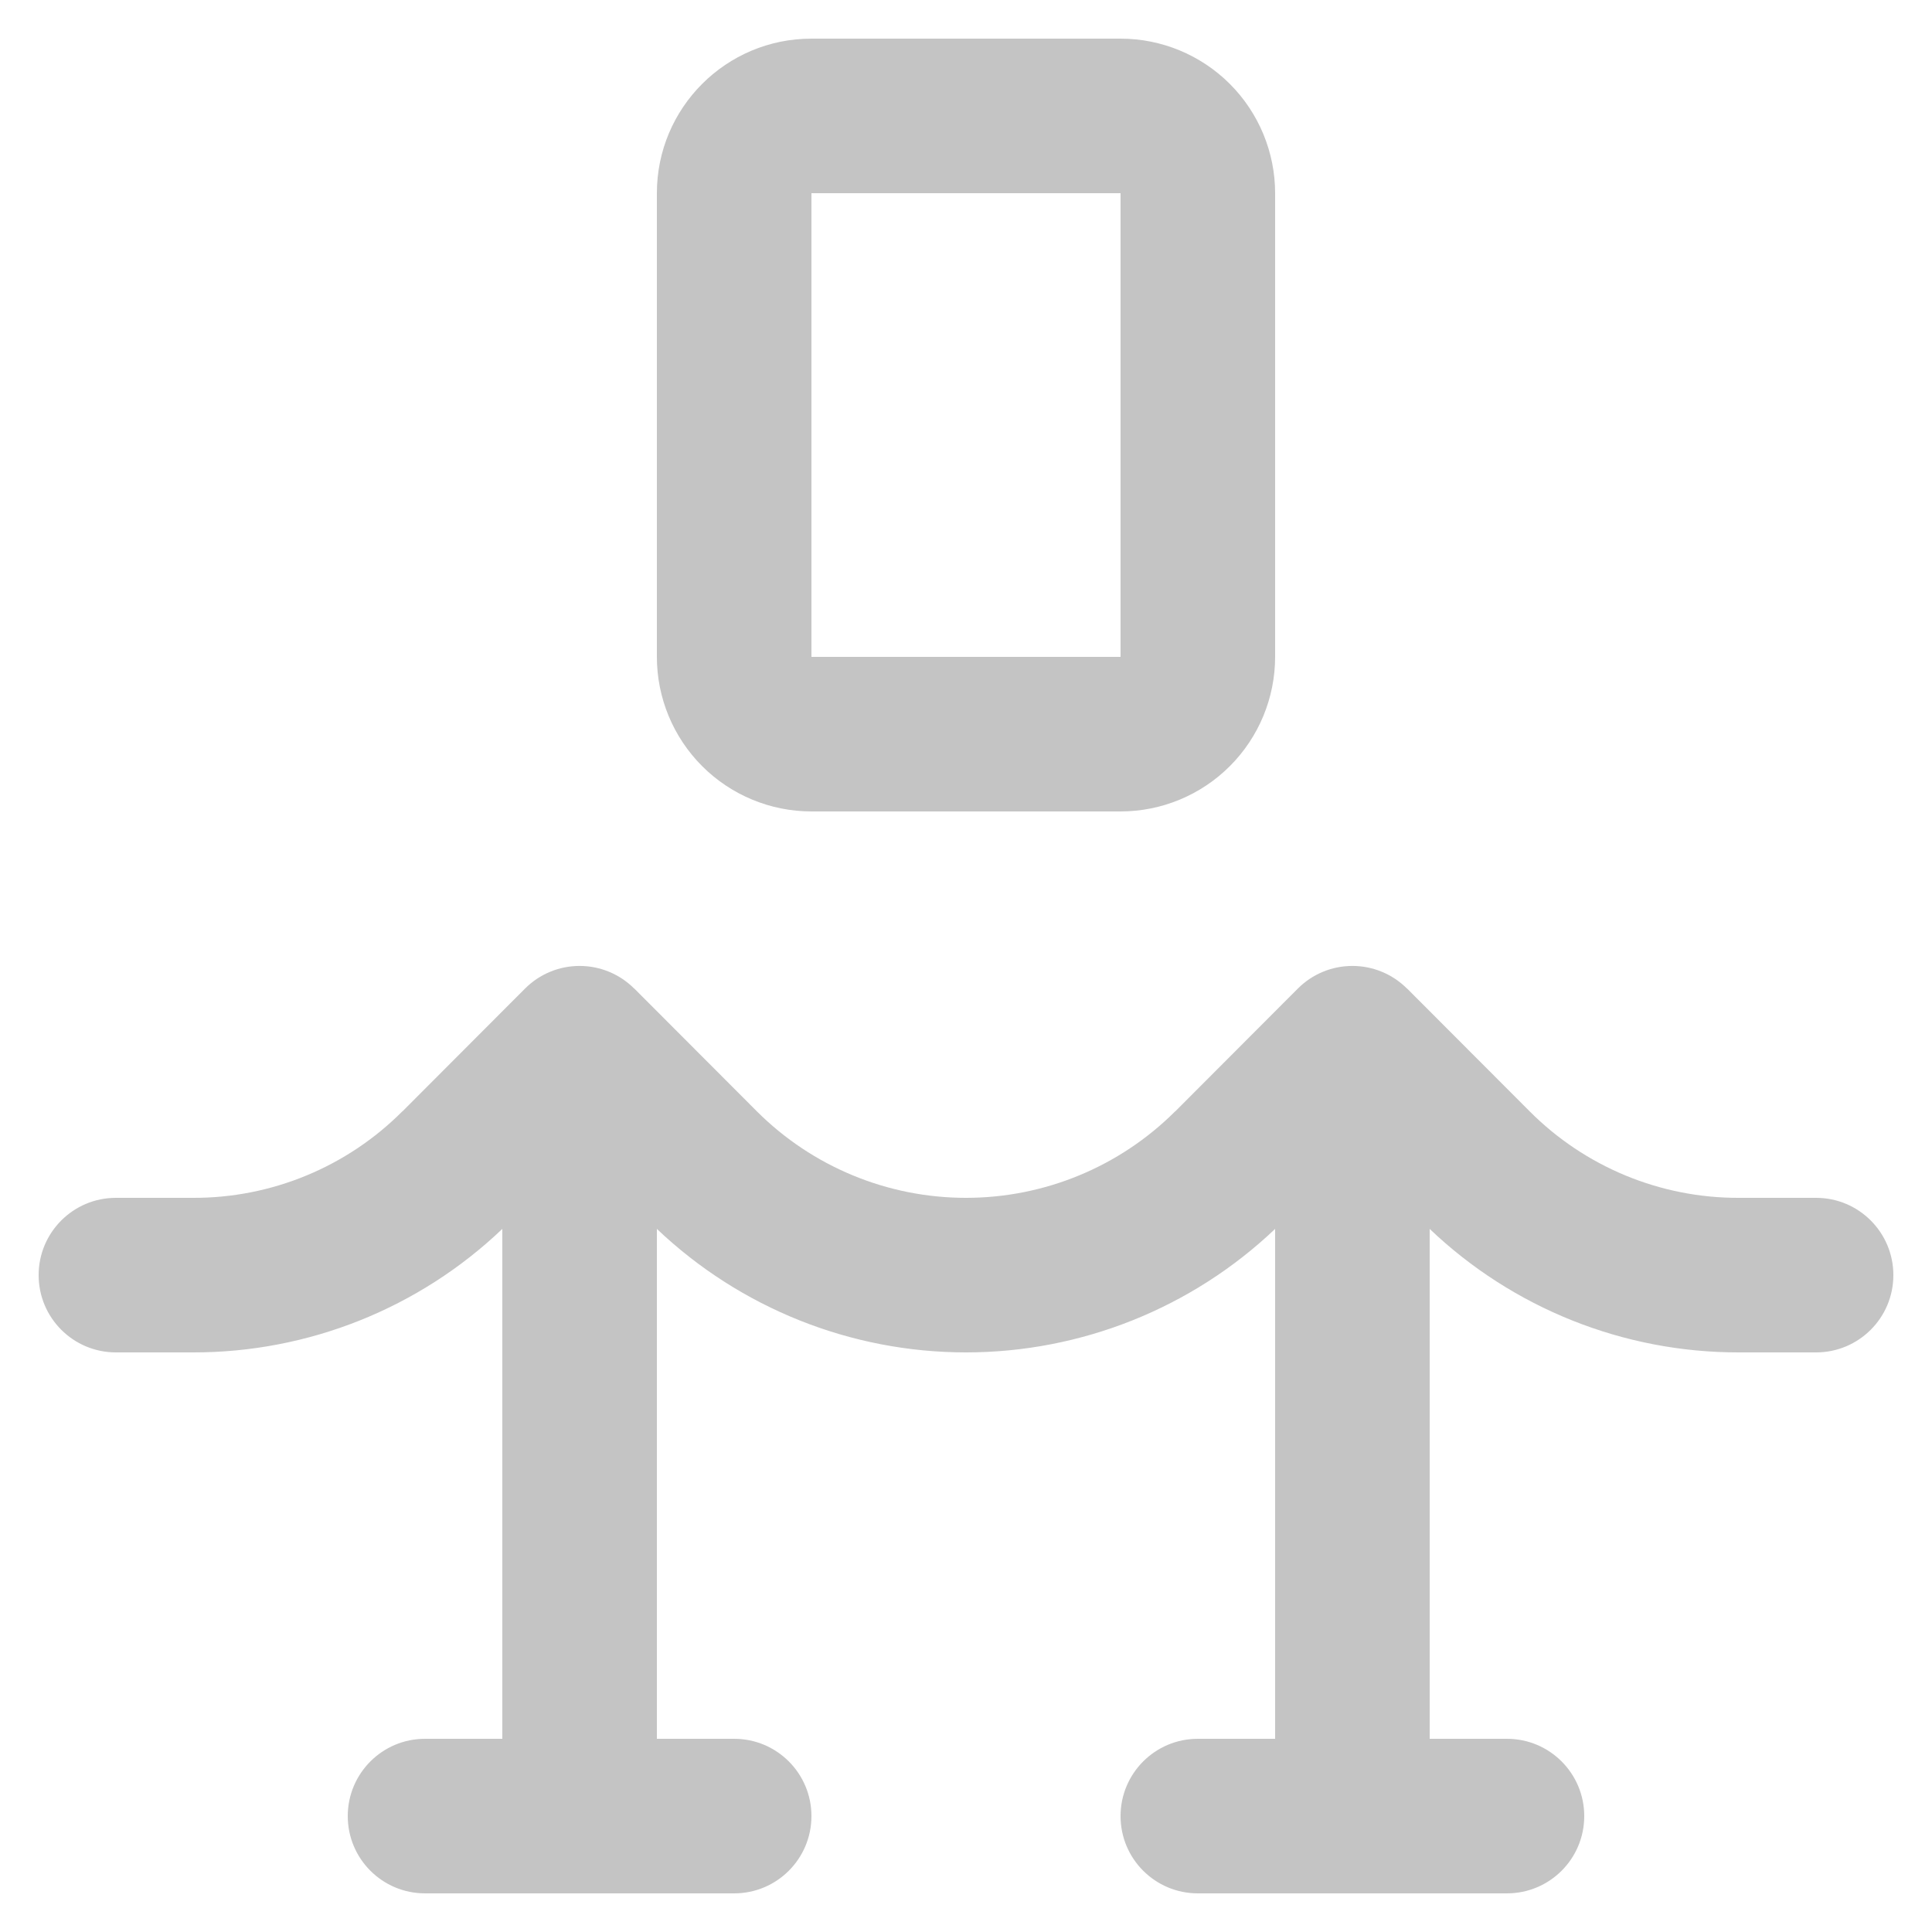
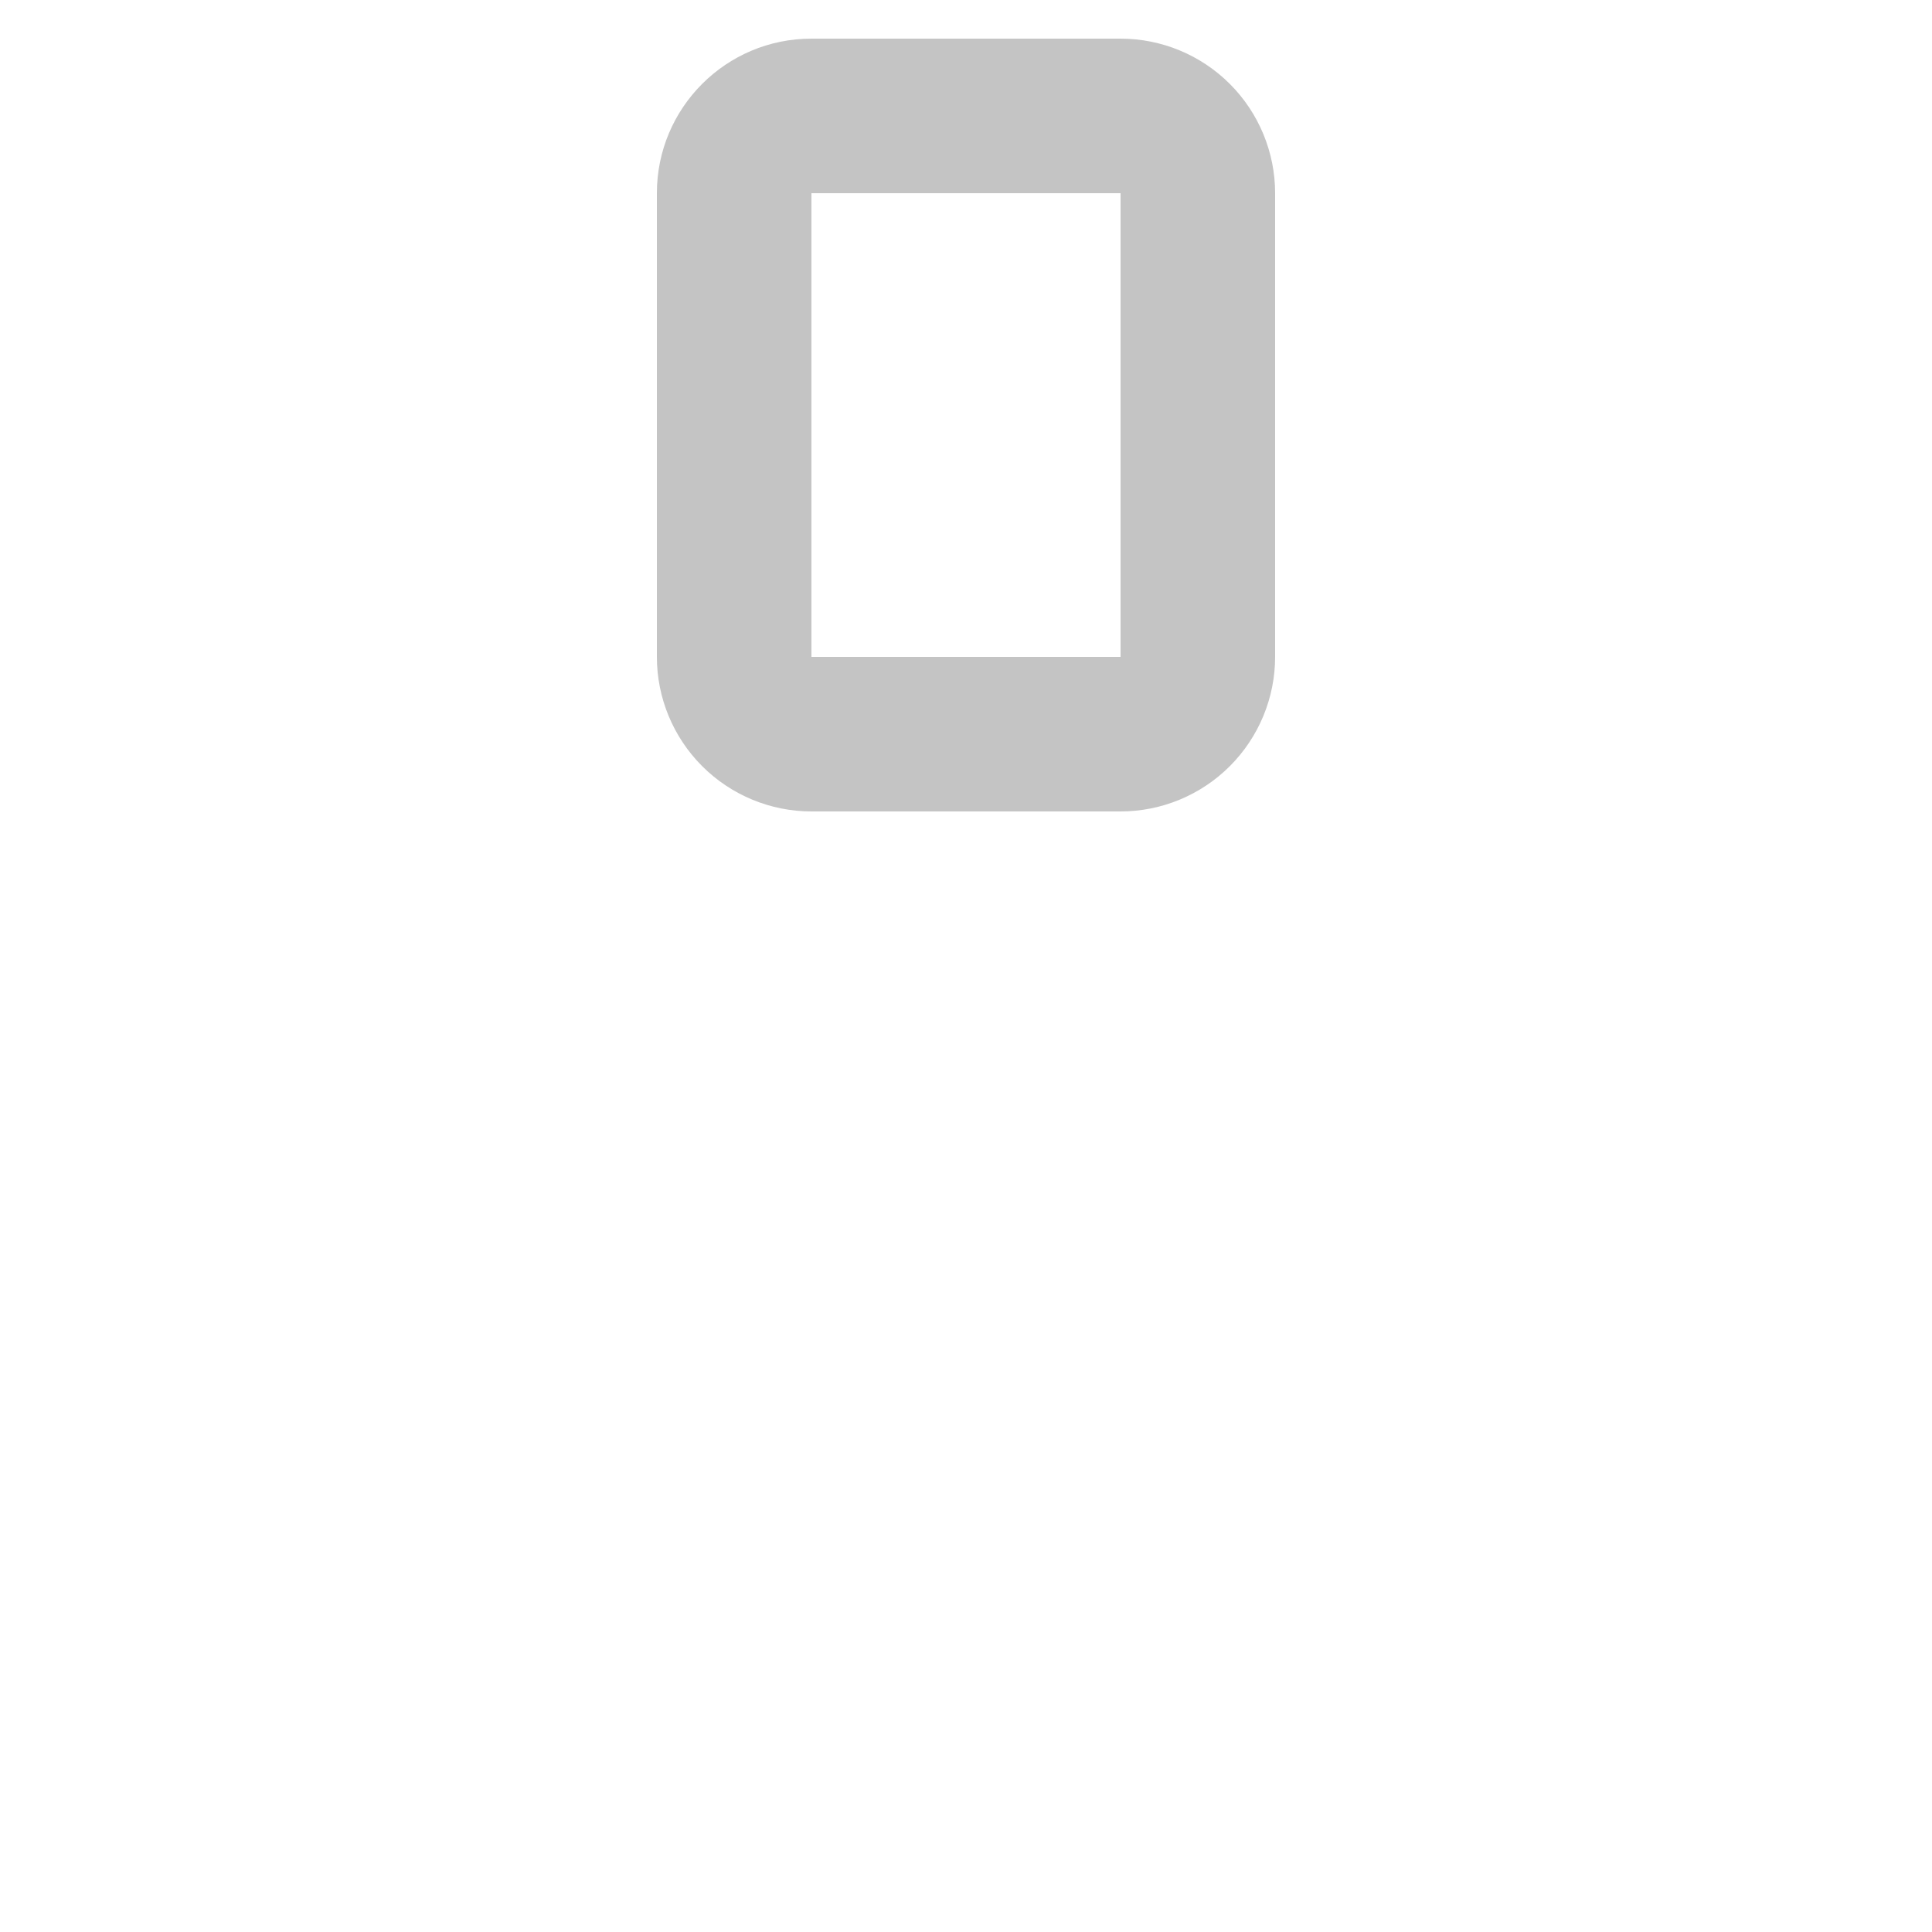
<svg xmlns="http://www.w3.org/2000/svg" width="59" height="59" viewBox="0 0 59 59" fill="none">
-   <path d="M24.78 1.18C22.173 1.18 20.06 3.293 20.06 5.9V20.06C20.06 21.311 20.558 22.512 21.443 23.397C22.328 24.282 23.529 24.78 24.78 24.78H34.22C35.471 24.78 36.672 24.282 37.557 23.397C38.442 22.512 38.94 21.311 38.94 20.06V5.9C38.94 4.649 38.442 3.448 37.557 2.563C36.672 1.678 35.471 1.18 34.22 1.18H24.78ZM24.78 20.06V5.9H34.22V20.06H24.78Z" fill="#C4C4C4" />
-   <path d="M3.54 41.3H5.9C9.415 41.305 12.796 39.954 15.34 37.529V53.1H12.98C11.676 53.1 10.62 54.156 10.62 55.46C10.62 56.765 11.676 57.82 12.98 57.82H22.42C23.724 57.82 24.78 56.765 24.78 55.46C24.78 54.156 23.724 53.1 22.42 53.1H20.06V37.529C22.607 39.95 25.988 41.3 29.5 41.3C33.012 41.3 36.394 39.949 38.94 37.529V53.1H36.58C35.276 53.1 34.22 54.156 34.22 55.46C34.22 56.765 35.276 57.82 36.58 57.82H46.02C47.324 57.82 48.38 56.765 48.38 55.46C48.38 54.156 47.324 53.1 46.02 53.1H43.66V37.529C46.204 39.954 49.585 41.305 53.1 41.3H55.46C56.764 41.3 57.82 40.244 57.82 38.94C57.82 37.636 56.764 36.58 55.46 36.58H53.1C50.703 36.587 48.403 35.635 46.712 33.937L42.971 30.189L42.969 30.191C42.526 29.747 41.927 29.498 41.3 29.498C40.673 29.498 40.074 29.747 39.632 30.191L35.891 33.939L35.889 33.937C34.195 35.63 31.897 36.58 29.5 36.58C27.103 36.58 24.806 35.63 23.112 33.937L19.371 30.189L19.369 30.191C18.926 29.747 18.327 29.498 17.7 29.498C17.073 29.498 16.474 29.747 16.032 30.191L12.291 33.939L12.289 33.937C10.597 35.635 8.297 36.587 5.9 36.58H3.54C2.236 36.58 1.18 37.636 1.18 38.94C1.18 40.244 2.236 41.3 3.54 41.3Z" fill="#C4C4C4" />
+   <path d="M24.78 1.18C22.173 1.18 20.06 3.293 20.06 5.9V20.06C20.06 21.311 20.558 22.512 21.443 23.397C22.328 24.282 23.529 24.78 24.78 24.78H34.22C35.471 24.78 36.672 24.282 37.557 23.397C38.442 22.512 38.94 21.311 38.94 20.06V5.9C38.94 4.649 38.442 3.448 37.557 2.563C36.672 1.678 35.471 1.18 34.22 1.18H24.78ZV5.9H34.22V20.06H24.78Z" fill="#C4C4C4" />
</svg>